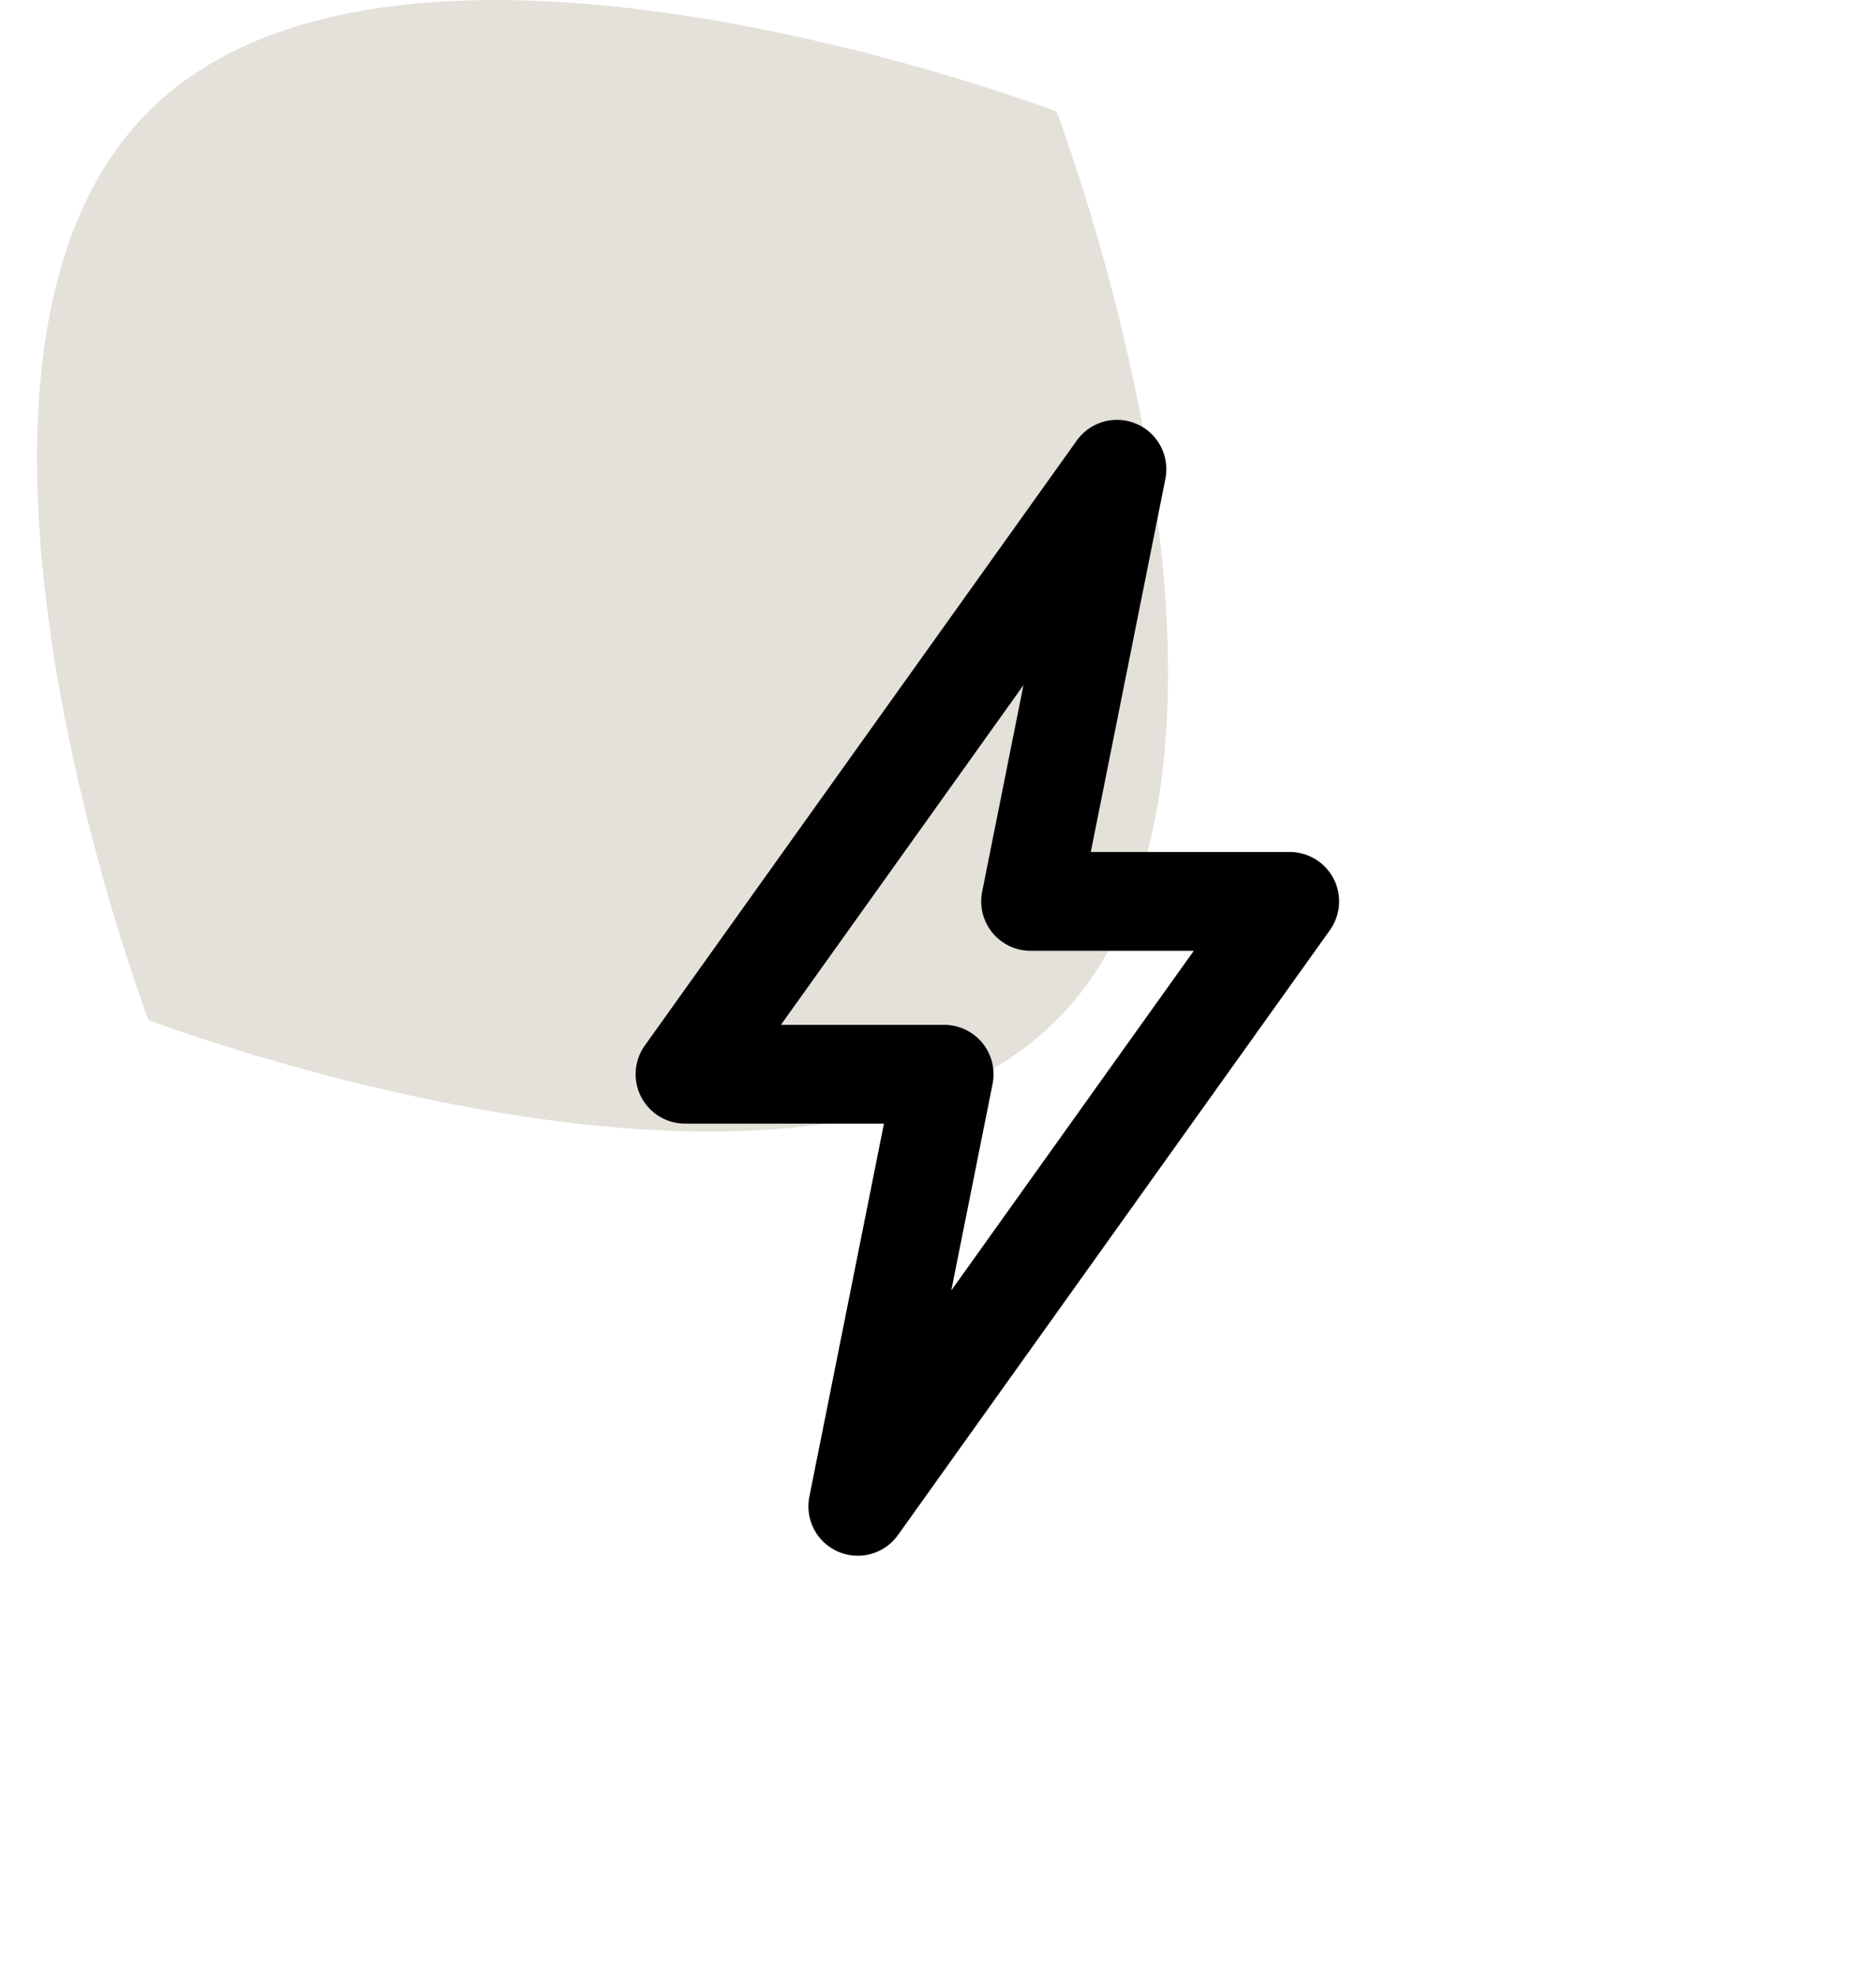
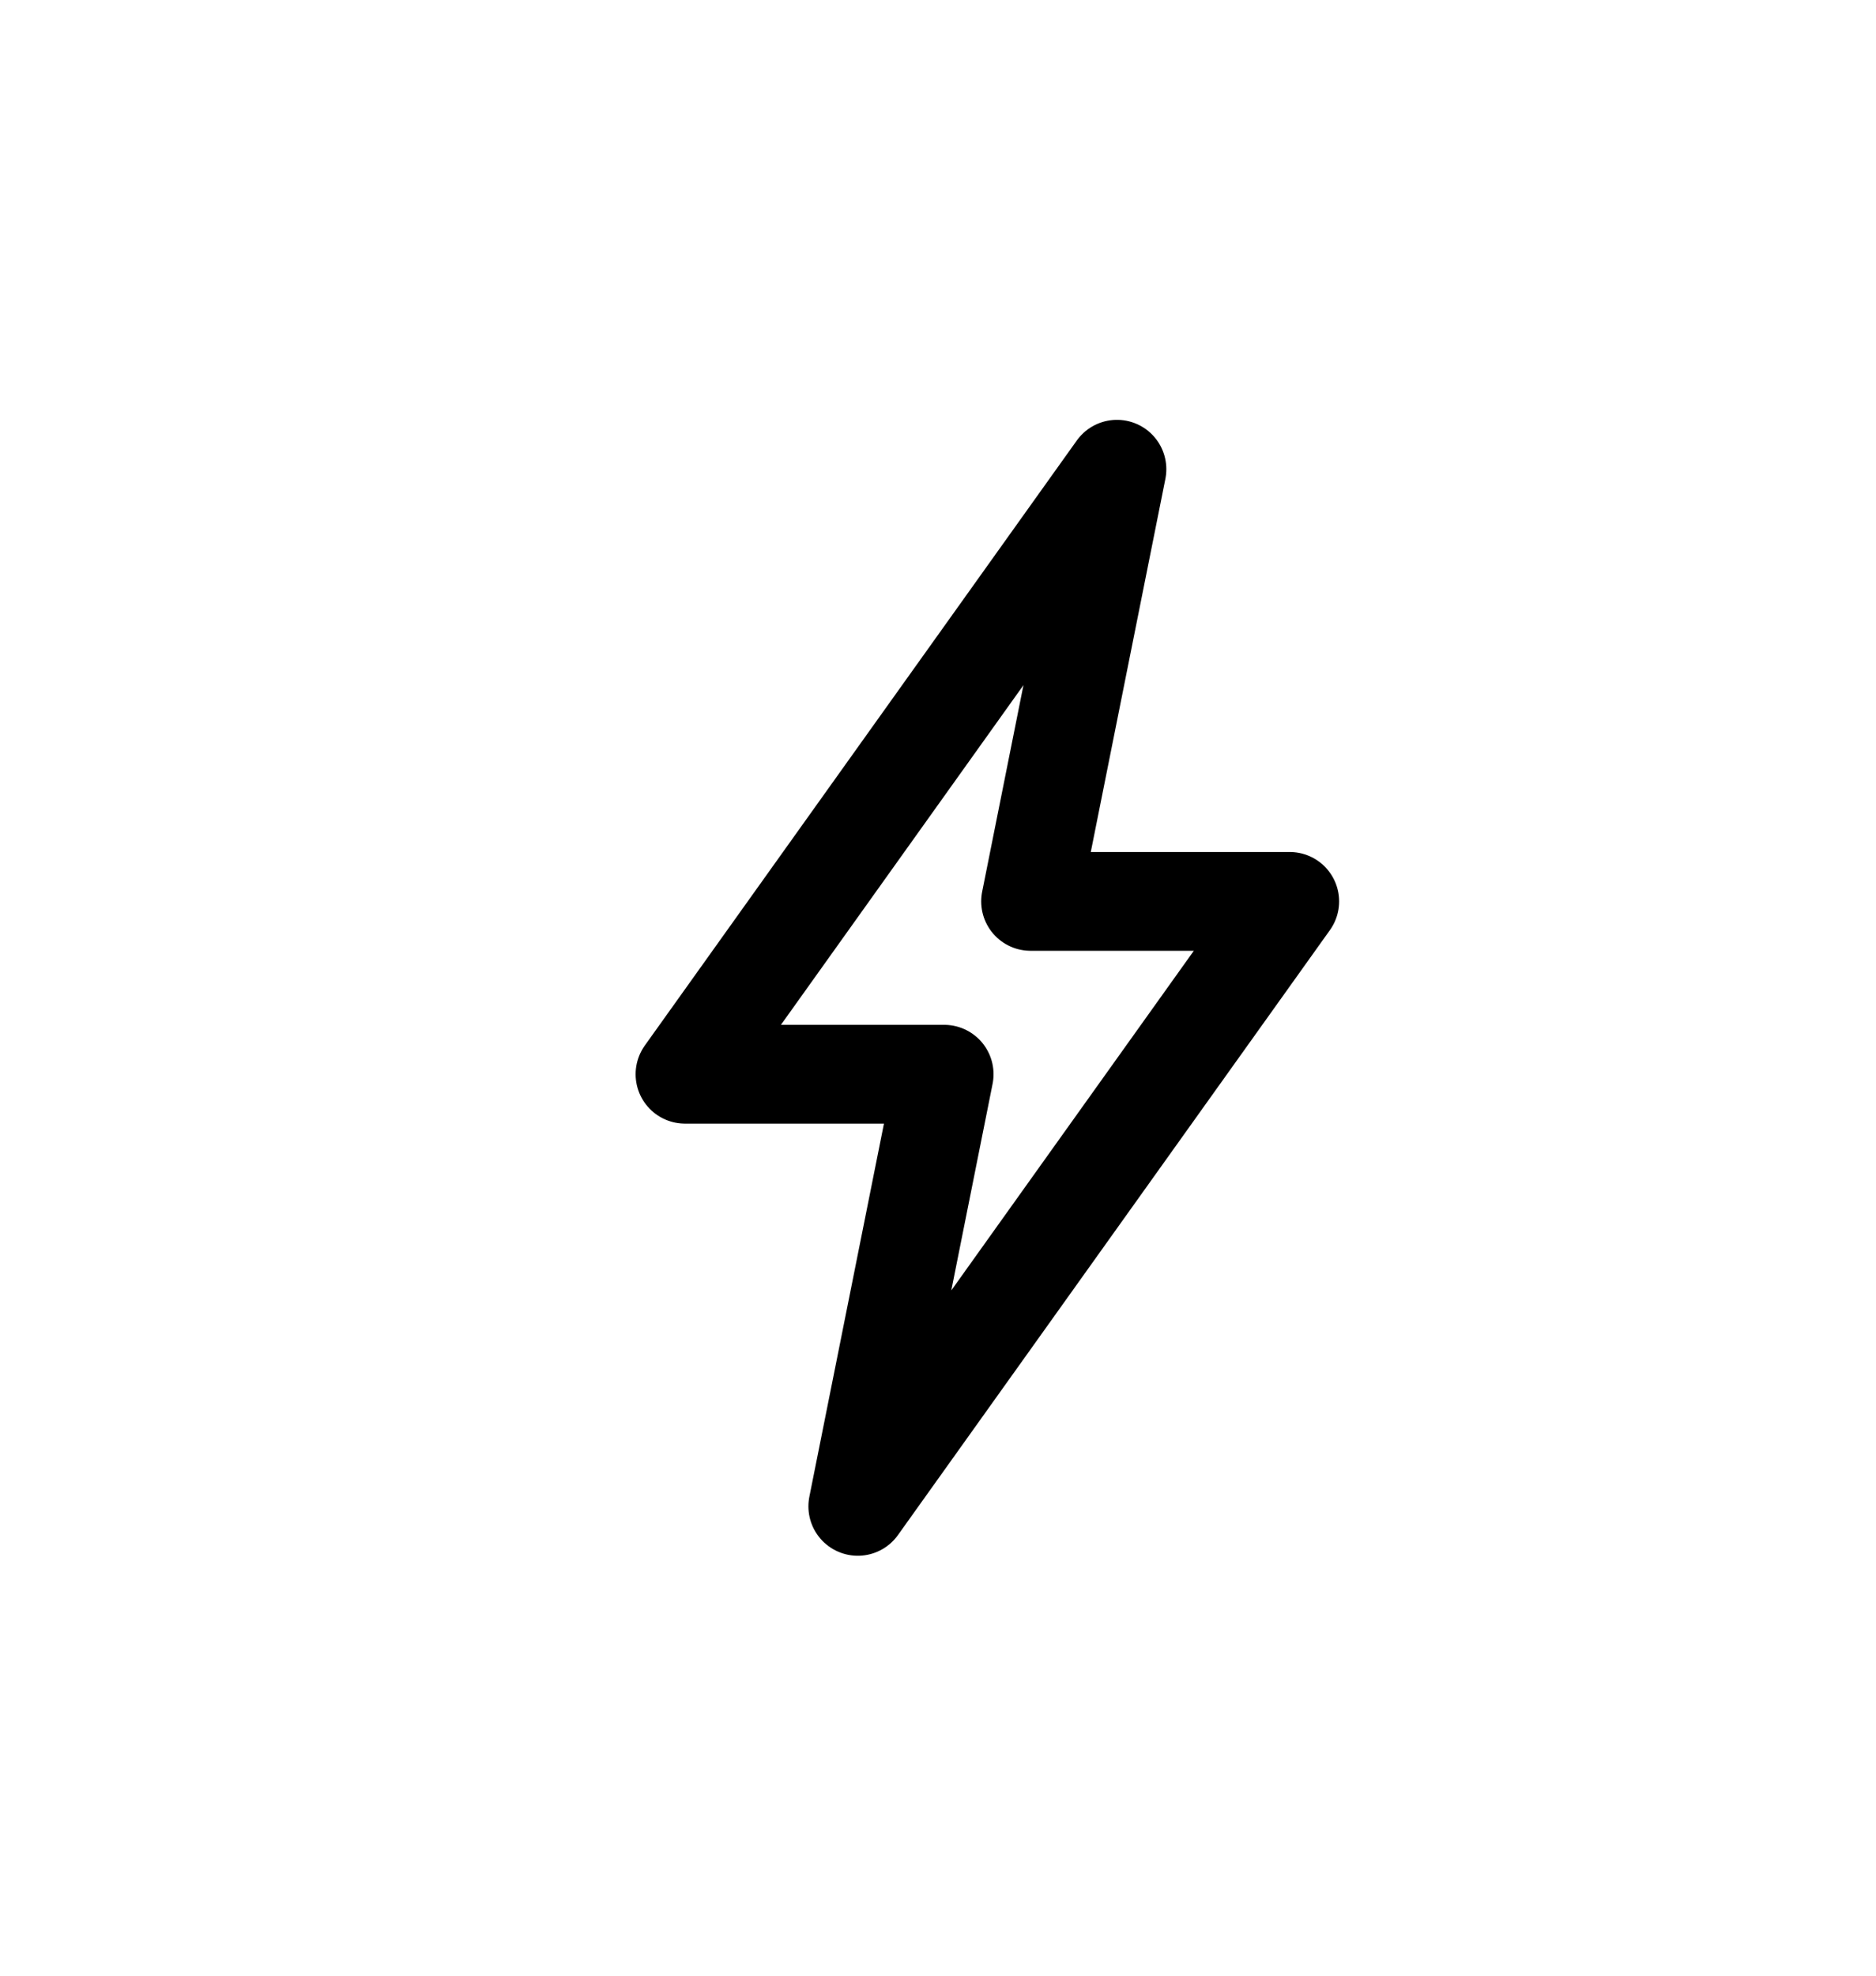
<svg xmlns="http://www.w3.org/2000/svg" width="38" height="40" viewBox="0 0 38 40" fill="none">
-   <path d="M3.008 2.258C8.087 -2.822 21.402 2.258 21.402 2.258C21.402 2.258 26.482 15.573 21.402 20.652C16.323 25.732 3.008 20.652 3.008 20.652C3.008 20.652 -2.072 7.337 3.008 2.258Z" fill="#E4E1DA" />
  <path fill-rule="evenodd" clip-rule="evenodd" d="M22.625 9.5L20.875 18.25H26.125L17.375 30.498L19.125 21.749H13.875L22.625 9.5Z" stroke="black" stroke-width="2" stroke-linecap="round" stroke-linejoin="round" />
</svg>